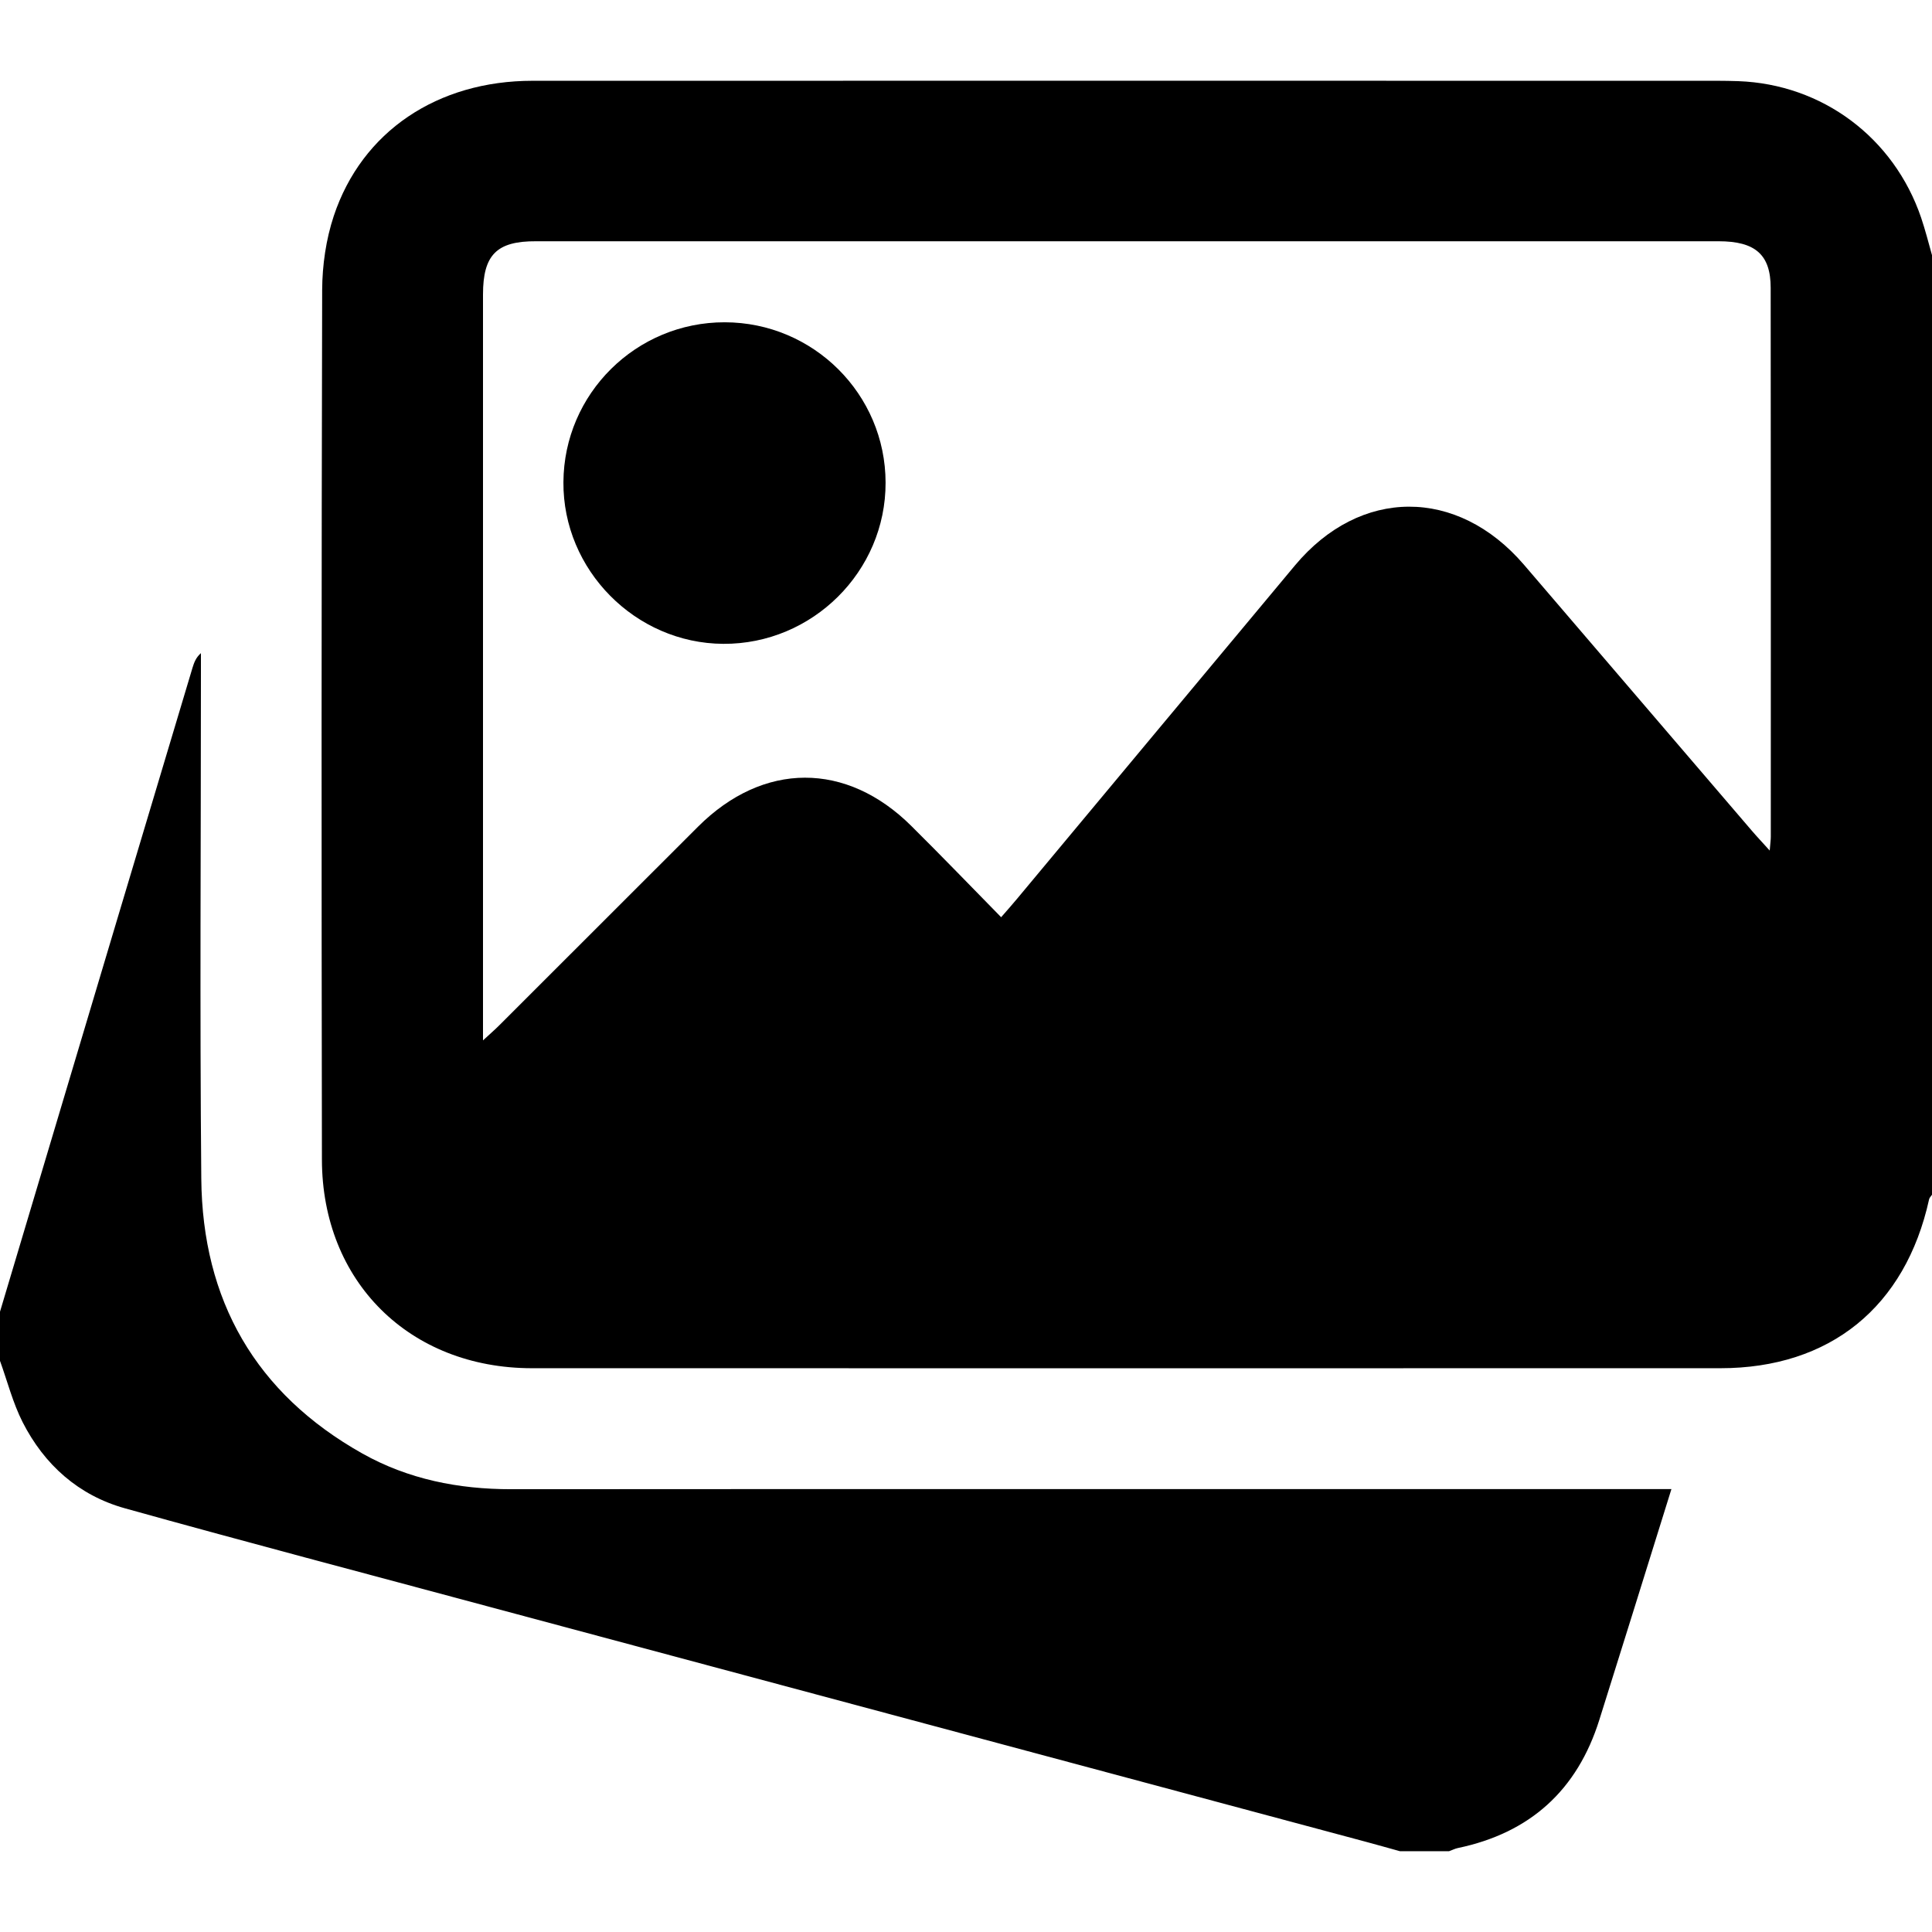
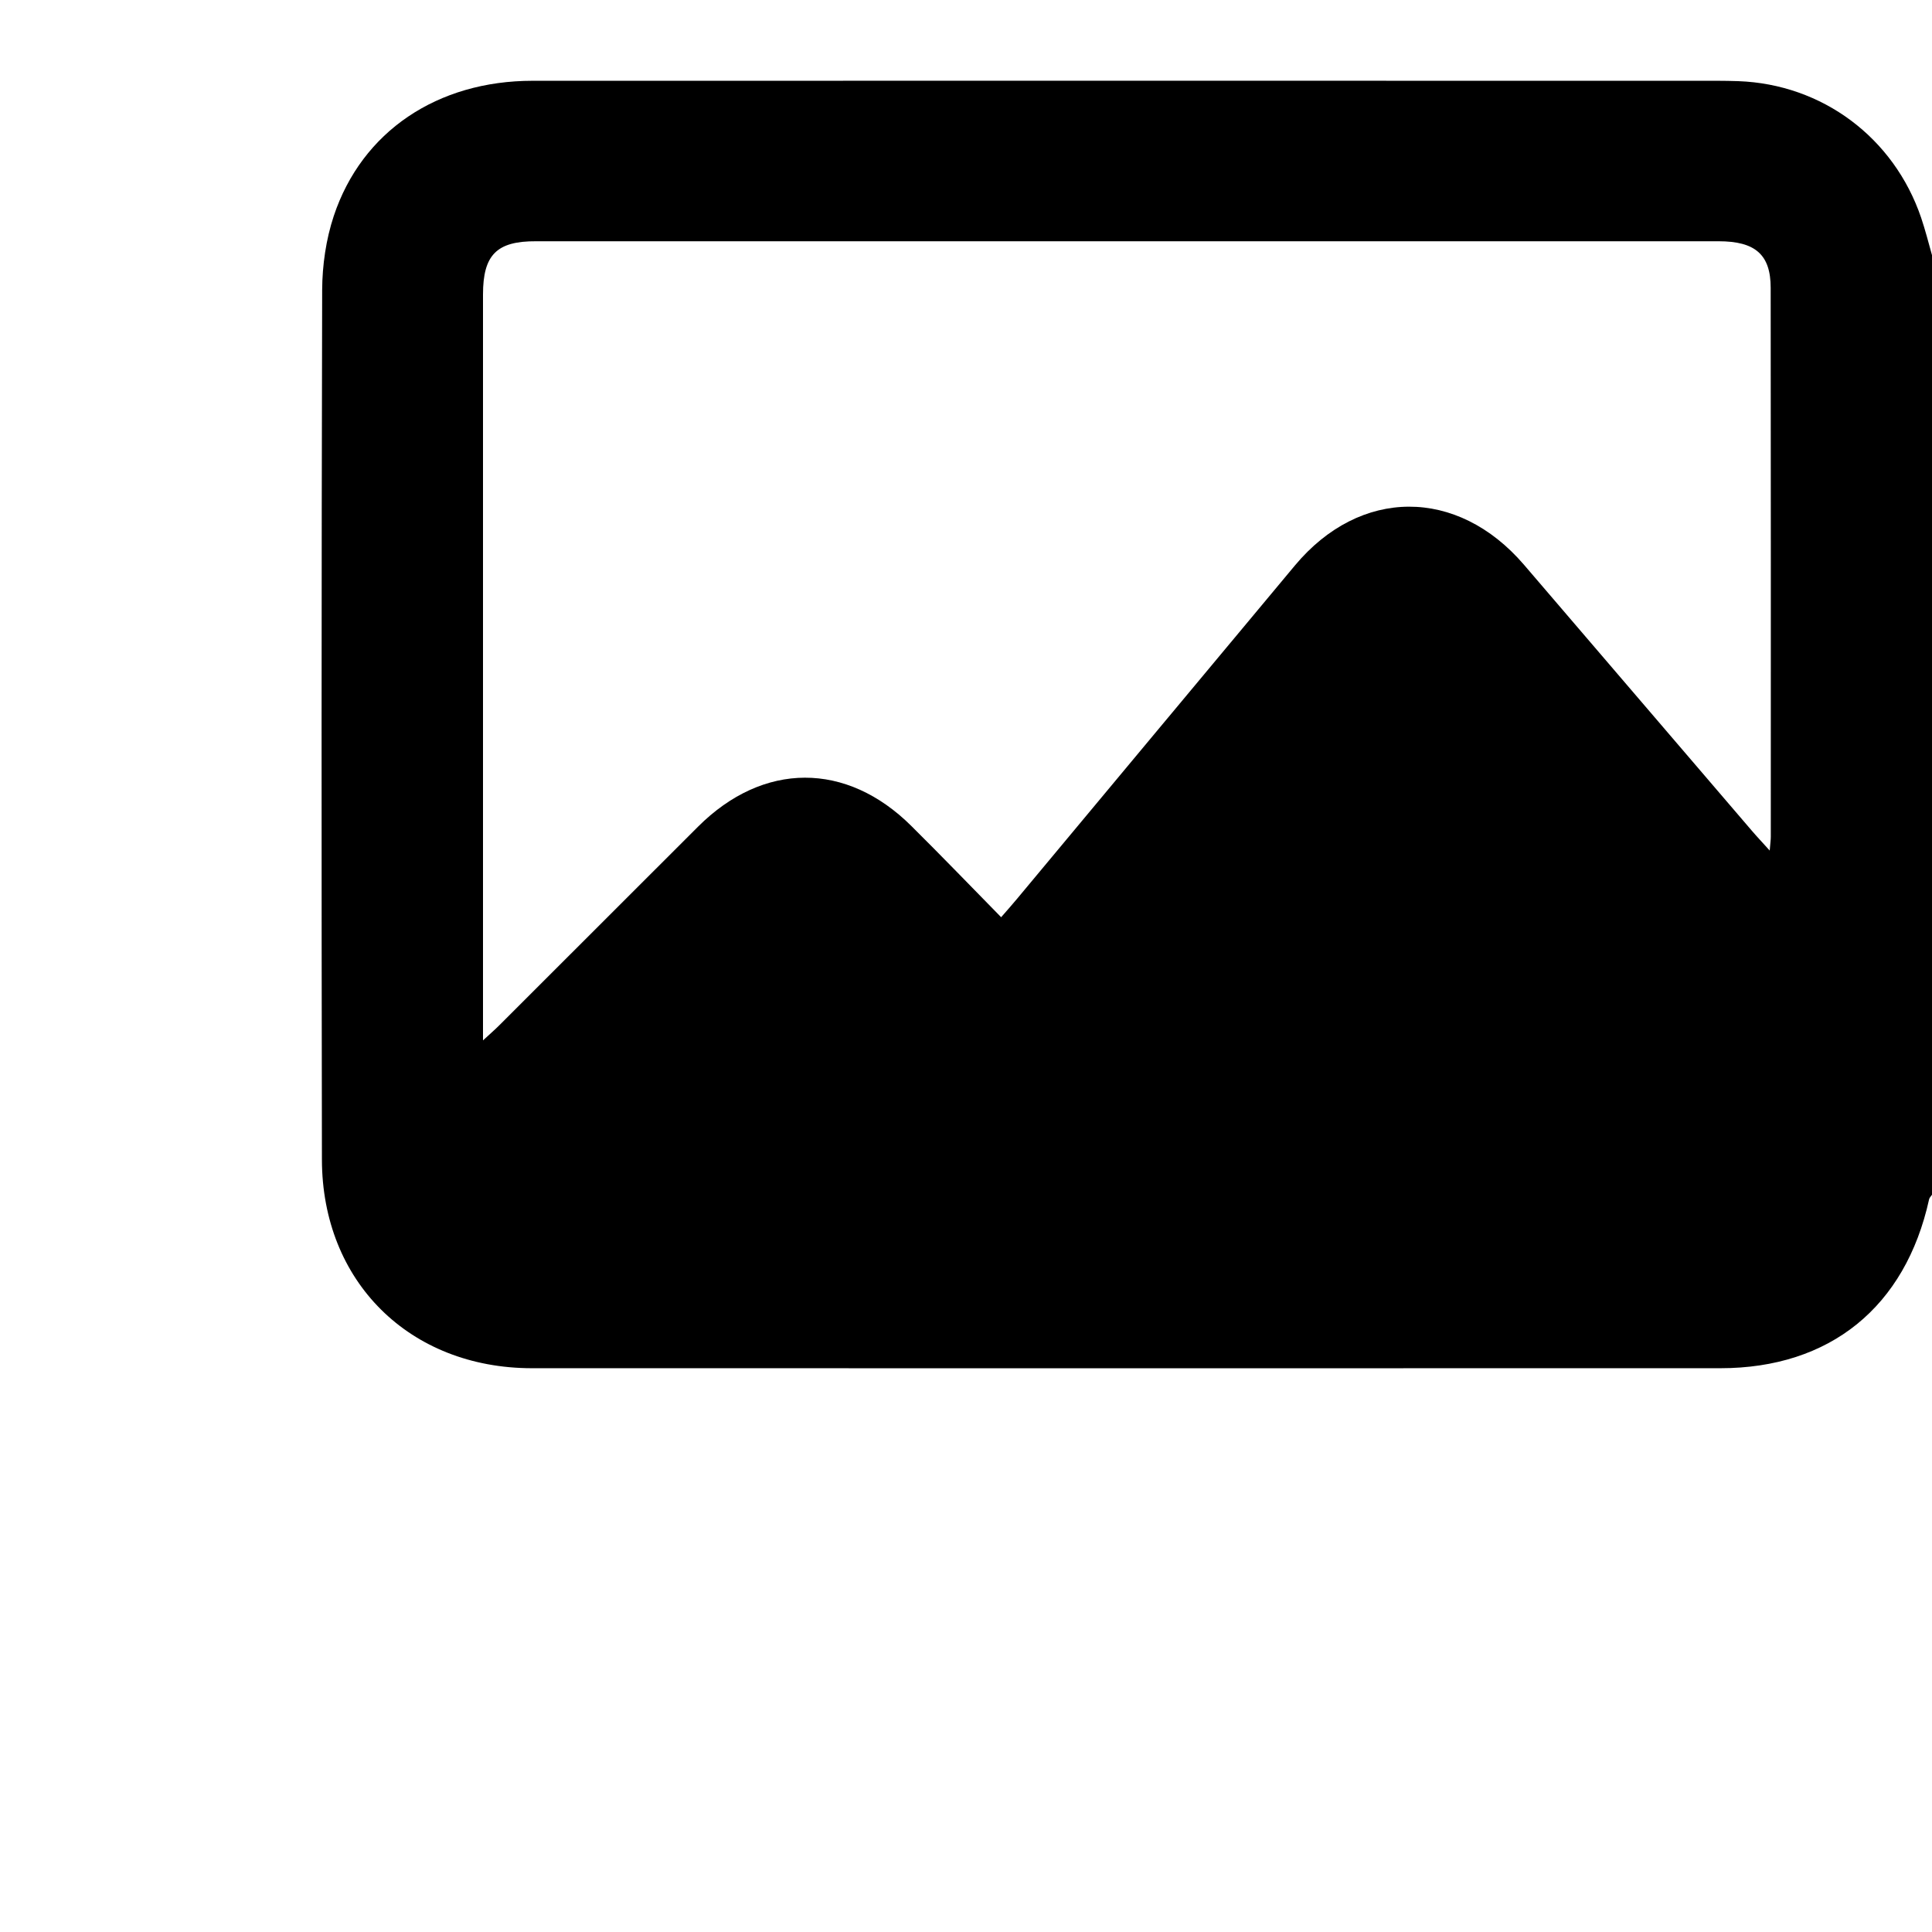
<svg xmlns="http://www.w3.org/2000/svg" version="1.1" id="Слой_1" x="0px" y="0px" width="16px" height="16px" viewBox="0 0 16 16" enable-background="new 0 0 16 16" xml:space="preserve">
  <g>
    <path d="M16,2.113c0,2.594,0,5.188,0,7.781c-0.008,0.013-0.021,0.024-0.024,0.038c-0.196,0.892-0.821,1.399-1.729,1.399   c-3.281,0-6.562,0.001-9.843,0c-1.012-0.001-1.737-0.717-1.738-1.729C2.662,7.203,2.662,4.802,2.668,2.401   C2.669,2.196,2.7,1.982,2.764,1.789c0.233-0.701,0.859-1.12,1.647-1.12c3.213-0.001,6.426,0,9.64,0   c0.114,0,0.229-0.001,0.344,0.003c0.696,0.025,1.289,0.467,1.515,1.131C15.944,1.904,15.971,2.009,16,2.113z M8.291,7.596   c0.053-0.061,0.094-0.107,0.133-0.154c0.767-0.919,1.532-1.84,2.3-2.759c0.54-0.647,1.344-0.649,1.896-0.007   c0.63,0.735,1.26,1.471,1.89,2.206c0.041,0.048,0.085,0.094,0.146,0.162c0.005-0.064,0.009-0.089,0.009-0.114   c0-1.515,0.001-3.031-0.001-4.546c0-0.275-0.127-0.386-0.431-0.386c-3.265,0-6.529,0-9.793,0C4.113,1.996,4,2.111,4,2.439   c0,2,0,3.999,0,5.999c0,0.049,0,0.099,0,0.178c0.062-0.057,0.1-0.09,0.135-0.125c0.549-0.548,1.097-1.097,1.646-1.645   c0.54-0.539,1.229-0.541,1.768-0.004C7.796,7.087,8.038,7.338,8.291,7.596z" />
-     <path fill-rule="evenodd" clip-rule="evenodd" d="M0,10.863c0.322-1.08,0.645-2.16,0.968-3.241   c0.208-0.697,0.417-1.394,0.626-2.091c0.013-0.042,0.027-0.084,0.07-0.122c0,0.055,0,0.11,0,0.165c0,1.395-0.01,2.791,0.003,4.187   c0.009,1.006,0.448,1.779,1.335,2.277c0.38,0.213,0.795,0.295,1.23,0.295c1.807-0.002,3.614-0.001,5.421-0.001   c1.333,0,2.666,0,3.999,0c0.057,0,0.113,0,0.19,0c-0.11,0.353-0.216,0.693-0.322,1.033c-0.091,0.293-0.184,0.585-0.275,0.878   c-0.183,0.583-0.574,0.937-1.173,1.062c-0.024,0.005-0.048,0.018-0.072,0.026c-0.136,0-0.271,0-0.406,0   c-0.095-0.026-0.188-0.053-0.282-0.078c-2.424-0.65-4.847-1.3-7.27-1.949c-1.003-0.27-2.008-0.534-3.008-0.813   c-0.383-0.107-0.667-0.36-0.847-0.714C0.106,11.617,0.061,11.439,0,11.27C0,11.134,0,10.999,0,10.863z" />
-     <path fill-rule="evenodd" clip-rule="evenodd" d="M6.002,2.669C6.736,2.67,7.333,3.264,7.334,3.997   c0.002,0.735-0.606,1.339-1.344,1.335C5.262,5.328,4.661,4.72,4.666,3.993C4.67,3.26,5.268,2.668,6.002,2.669z" />
  </g>
</svg>